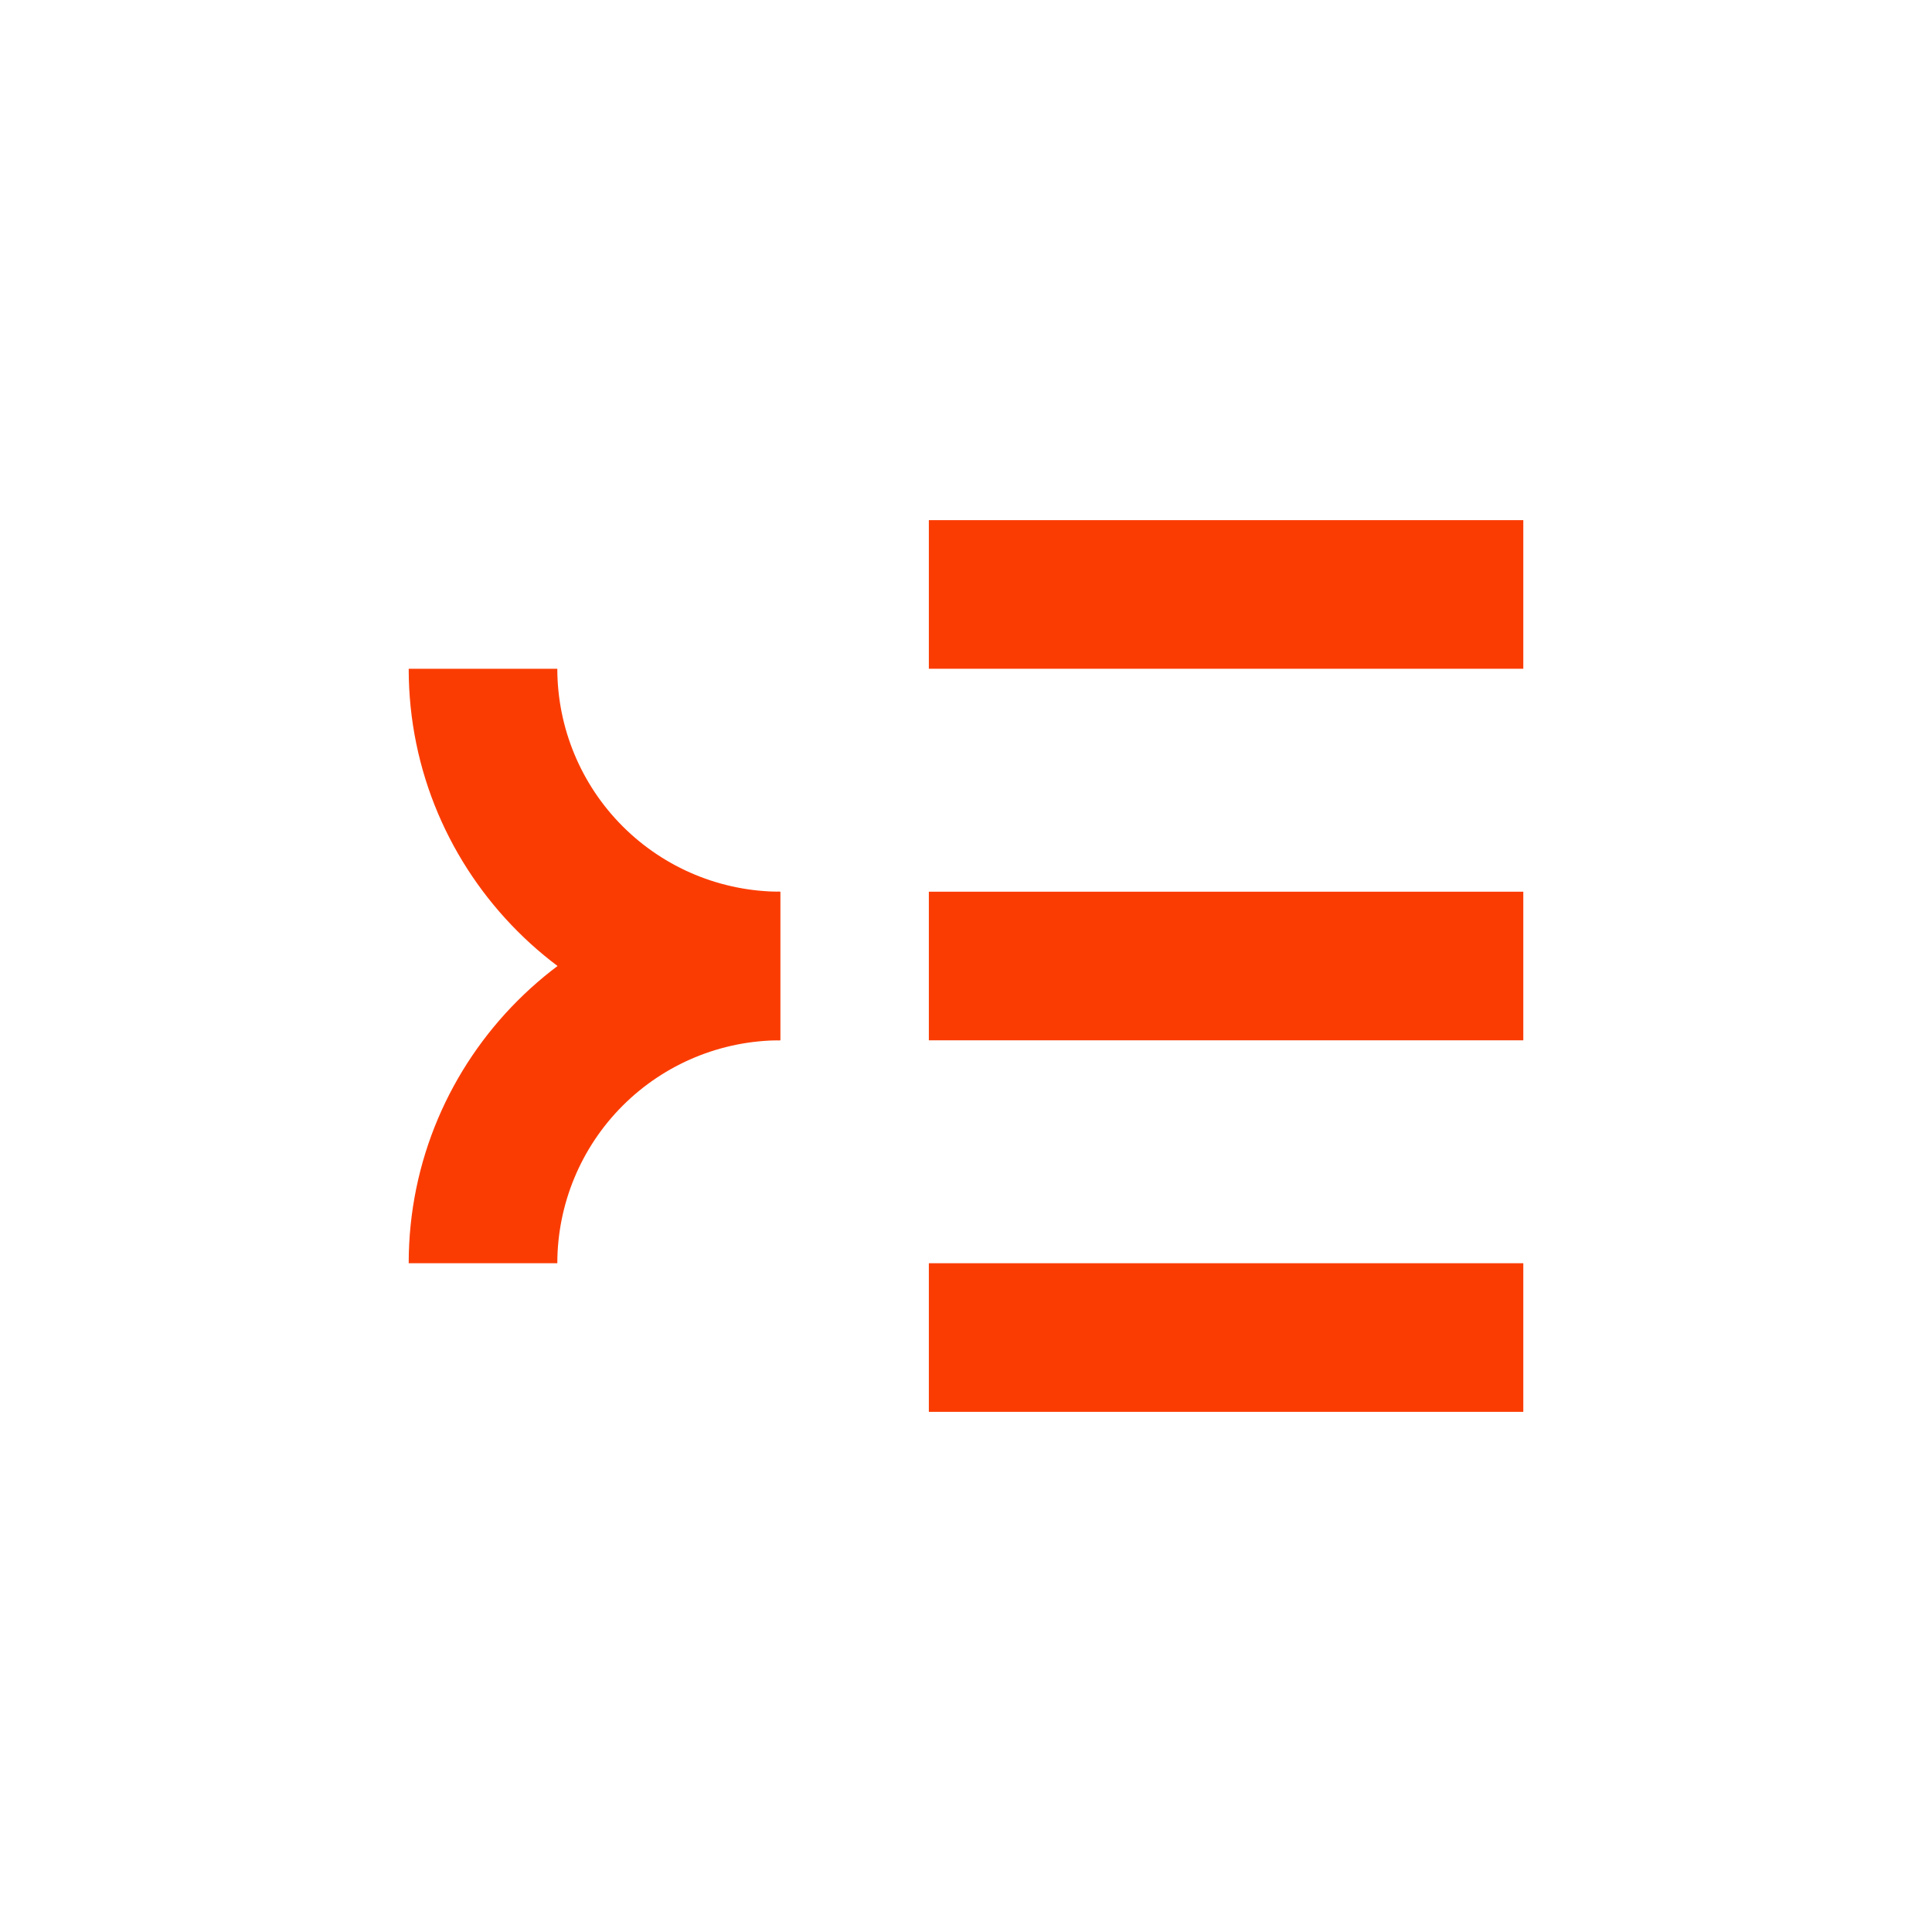
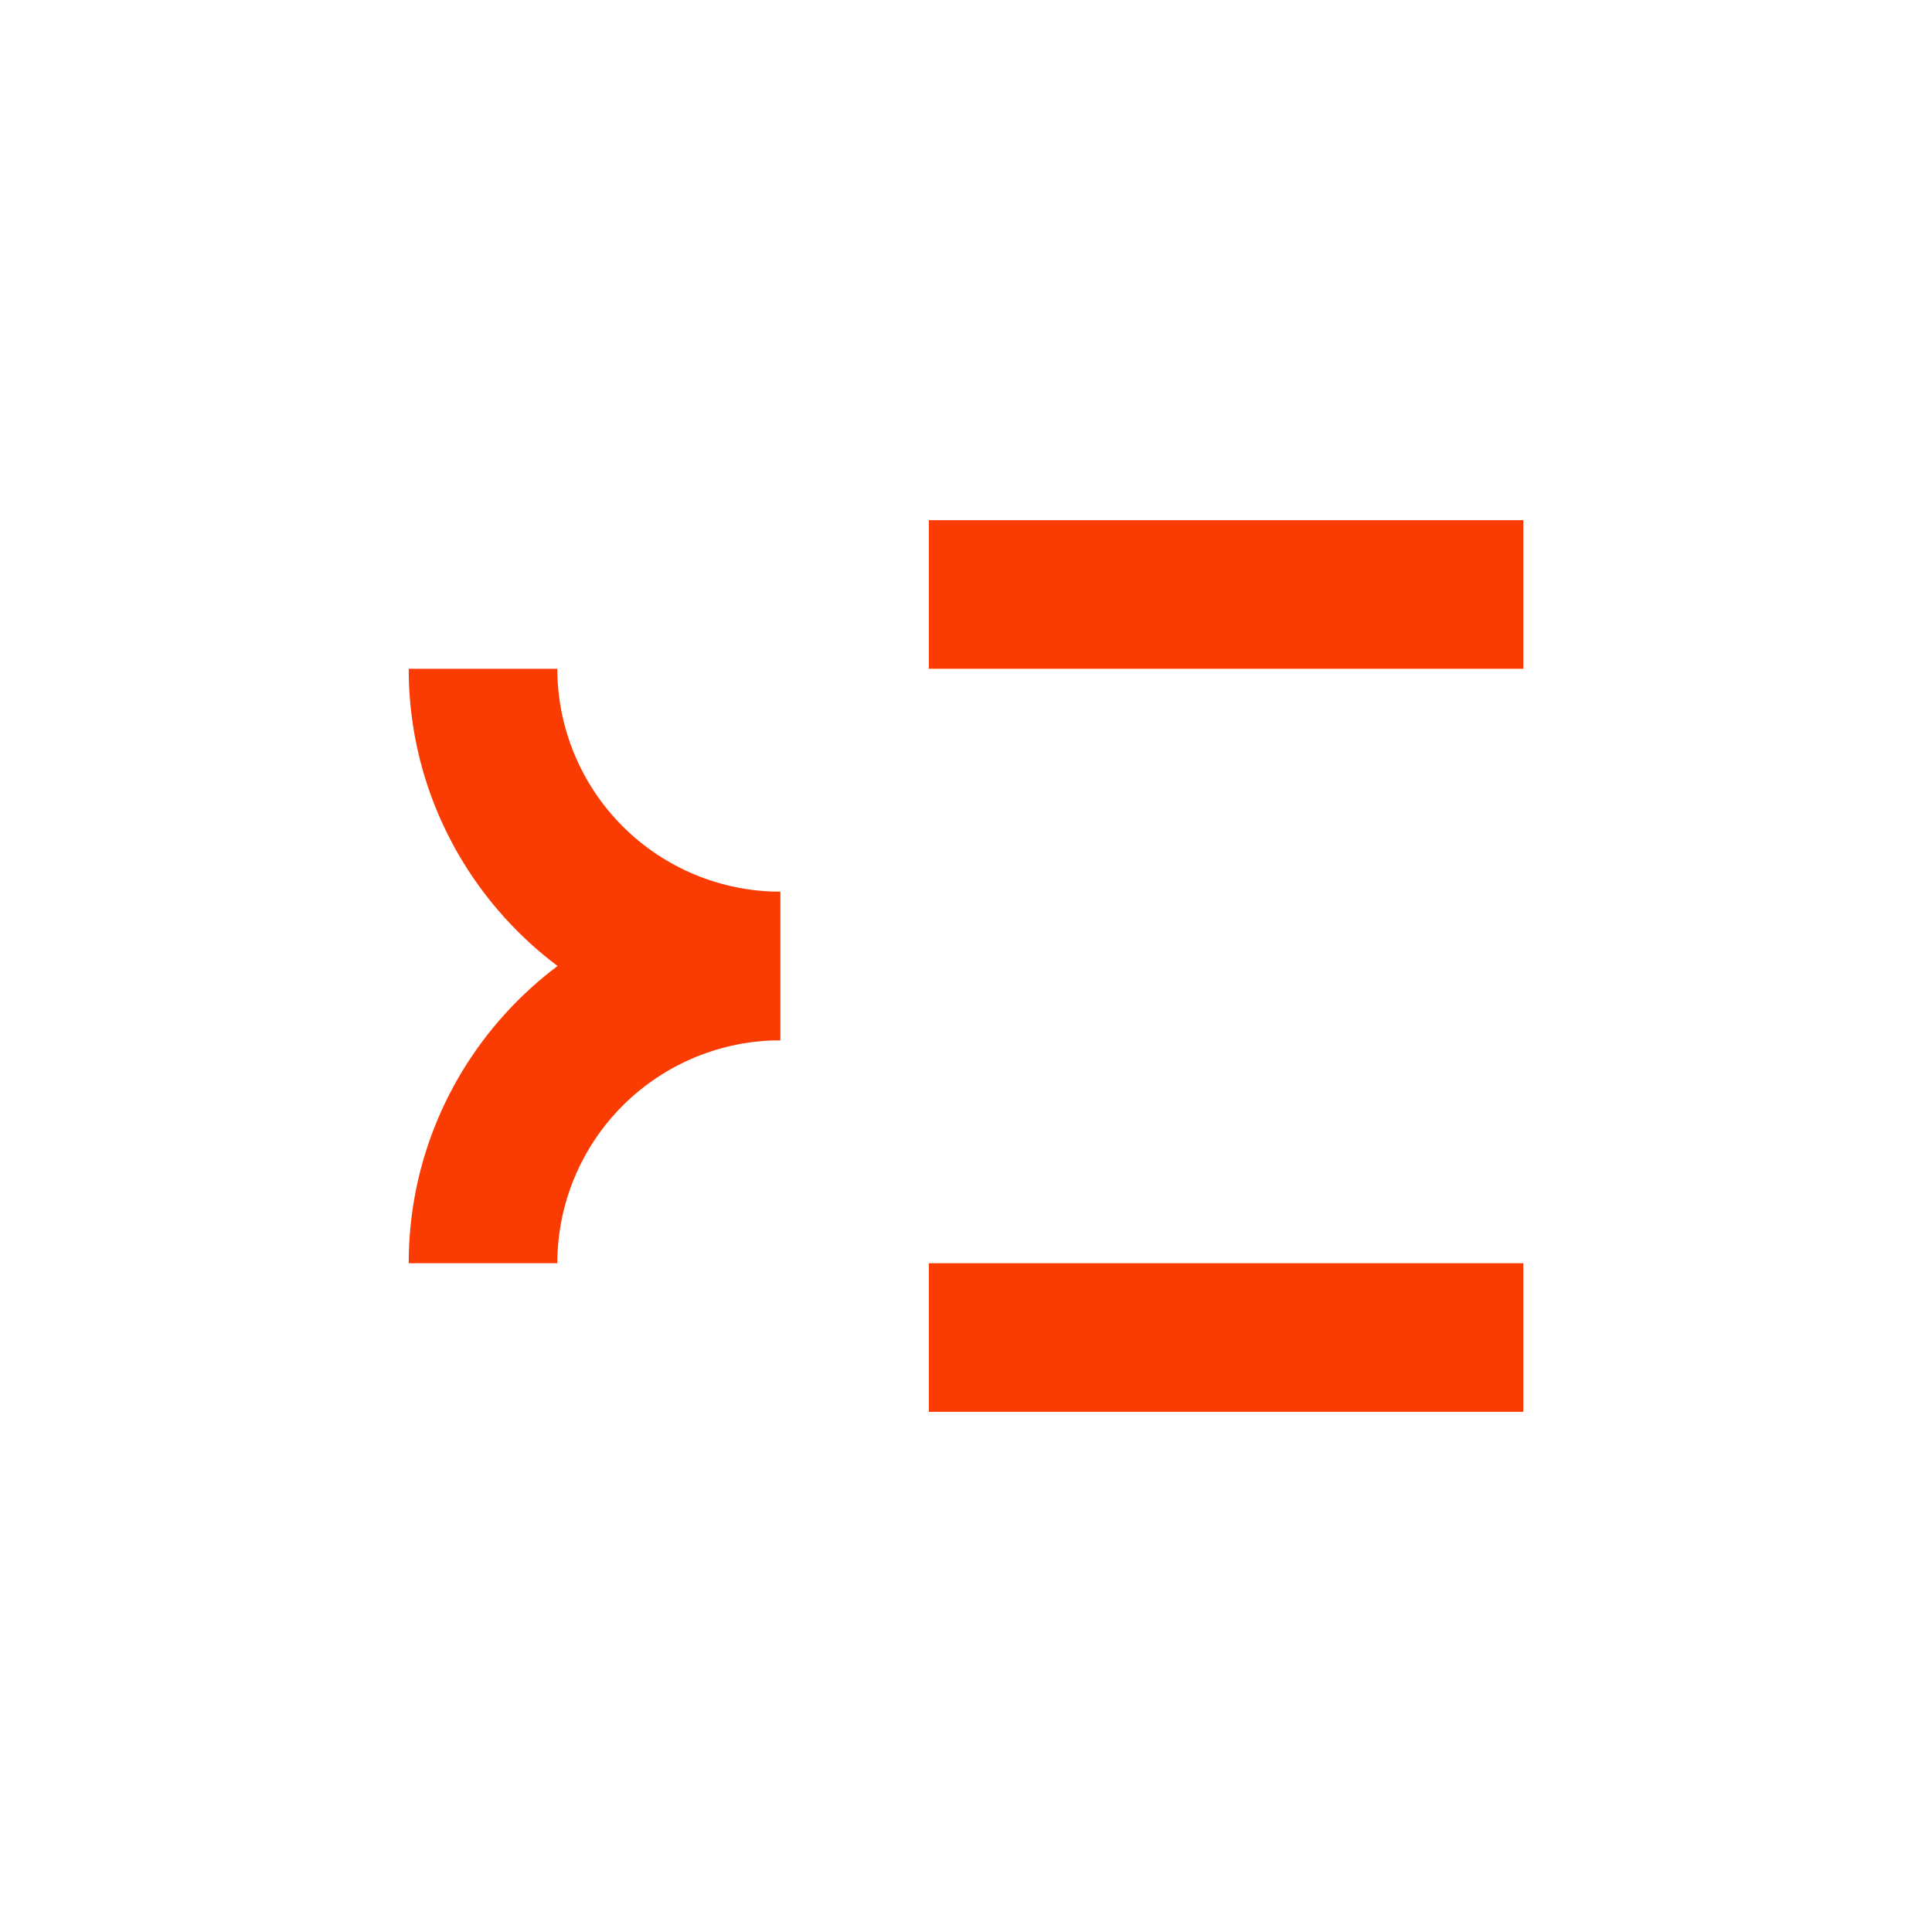
<svg xmlns="http://www.w3.org/2000/svg" width="600" height="600" viewBox="0 0 600 600" fill="none">
  <path d="M126.924 207.692H173.078C173.097 226.047 180.398 243.645 193.377 256.624C206.356 269.603 223.953 276.903 242.308 276.923V323.077C178.685 323.077 126.924 271.315 126.924 207.692Z" fill="#FB3C02" />
  <path d="M126.924 392.31C126.924 328.687 178.685 276.925 242.308 276.925V323.079C223.953 323.099 206.356 330.399 193.377 343.378C180.398 356.357 173.097 373.955 173.078 392.31H126.924Z" fill="#FB3C02" />
-   <path d="M473.077 276.925H288.461V323.079H473.077V276.925Z" fill="#FB3C02" />
  <path d="M473.077 161.537H288.461V207.691H473.077V161.537Z" fill="#FB3C02" />
  <path d="M473.077 392.307H288.461V438.461H473.077V392.307Z" fill="#FB3C02" />
</svg>